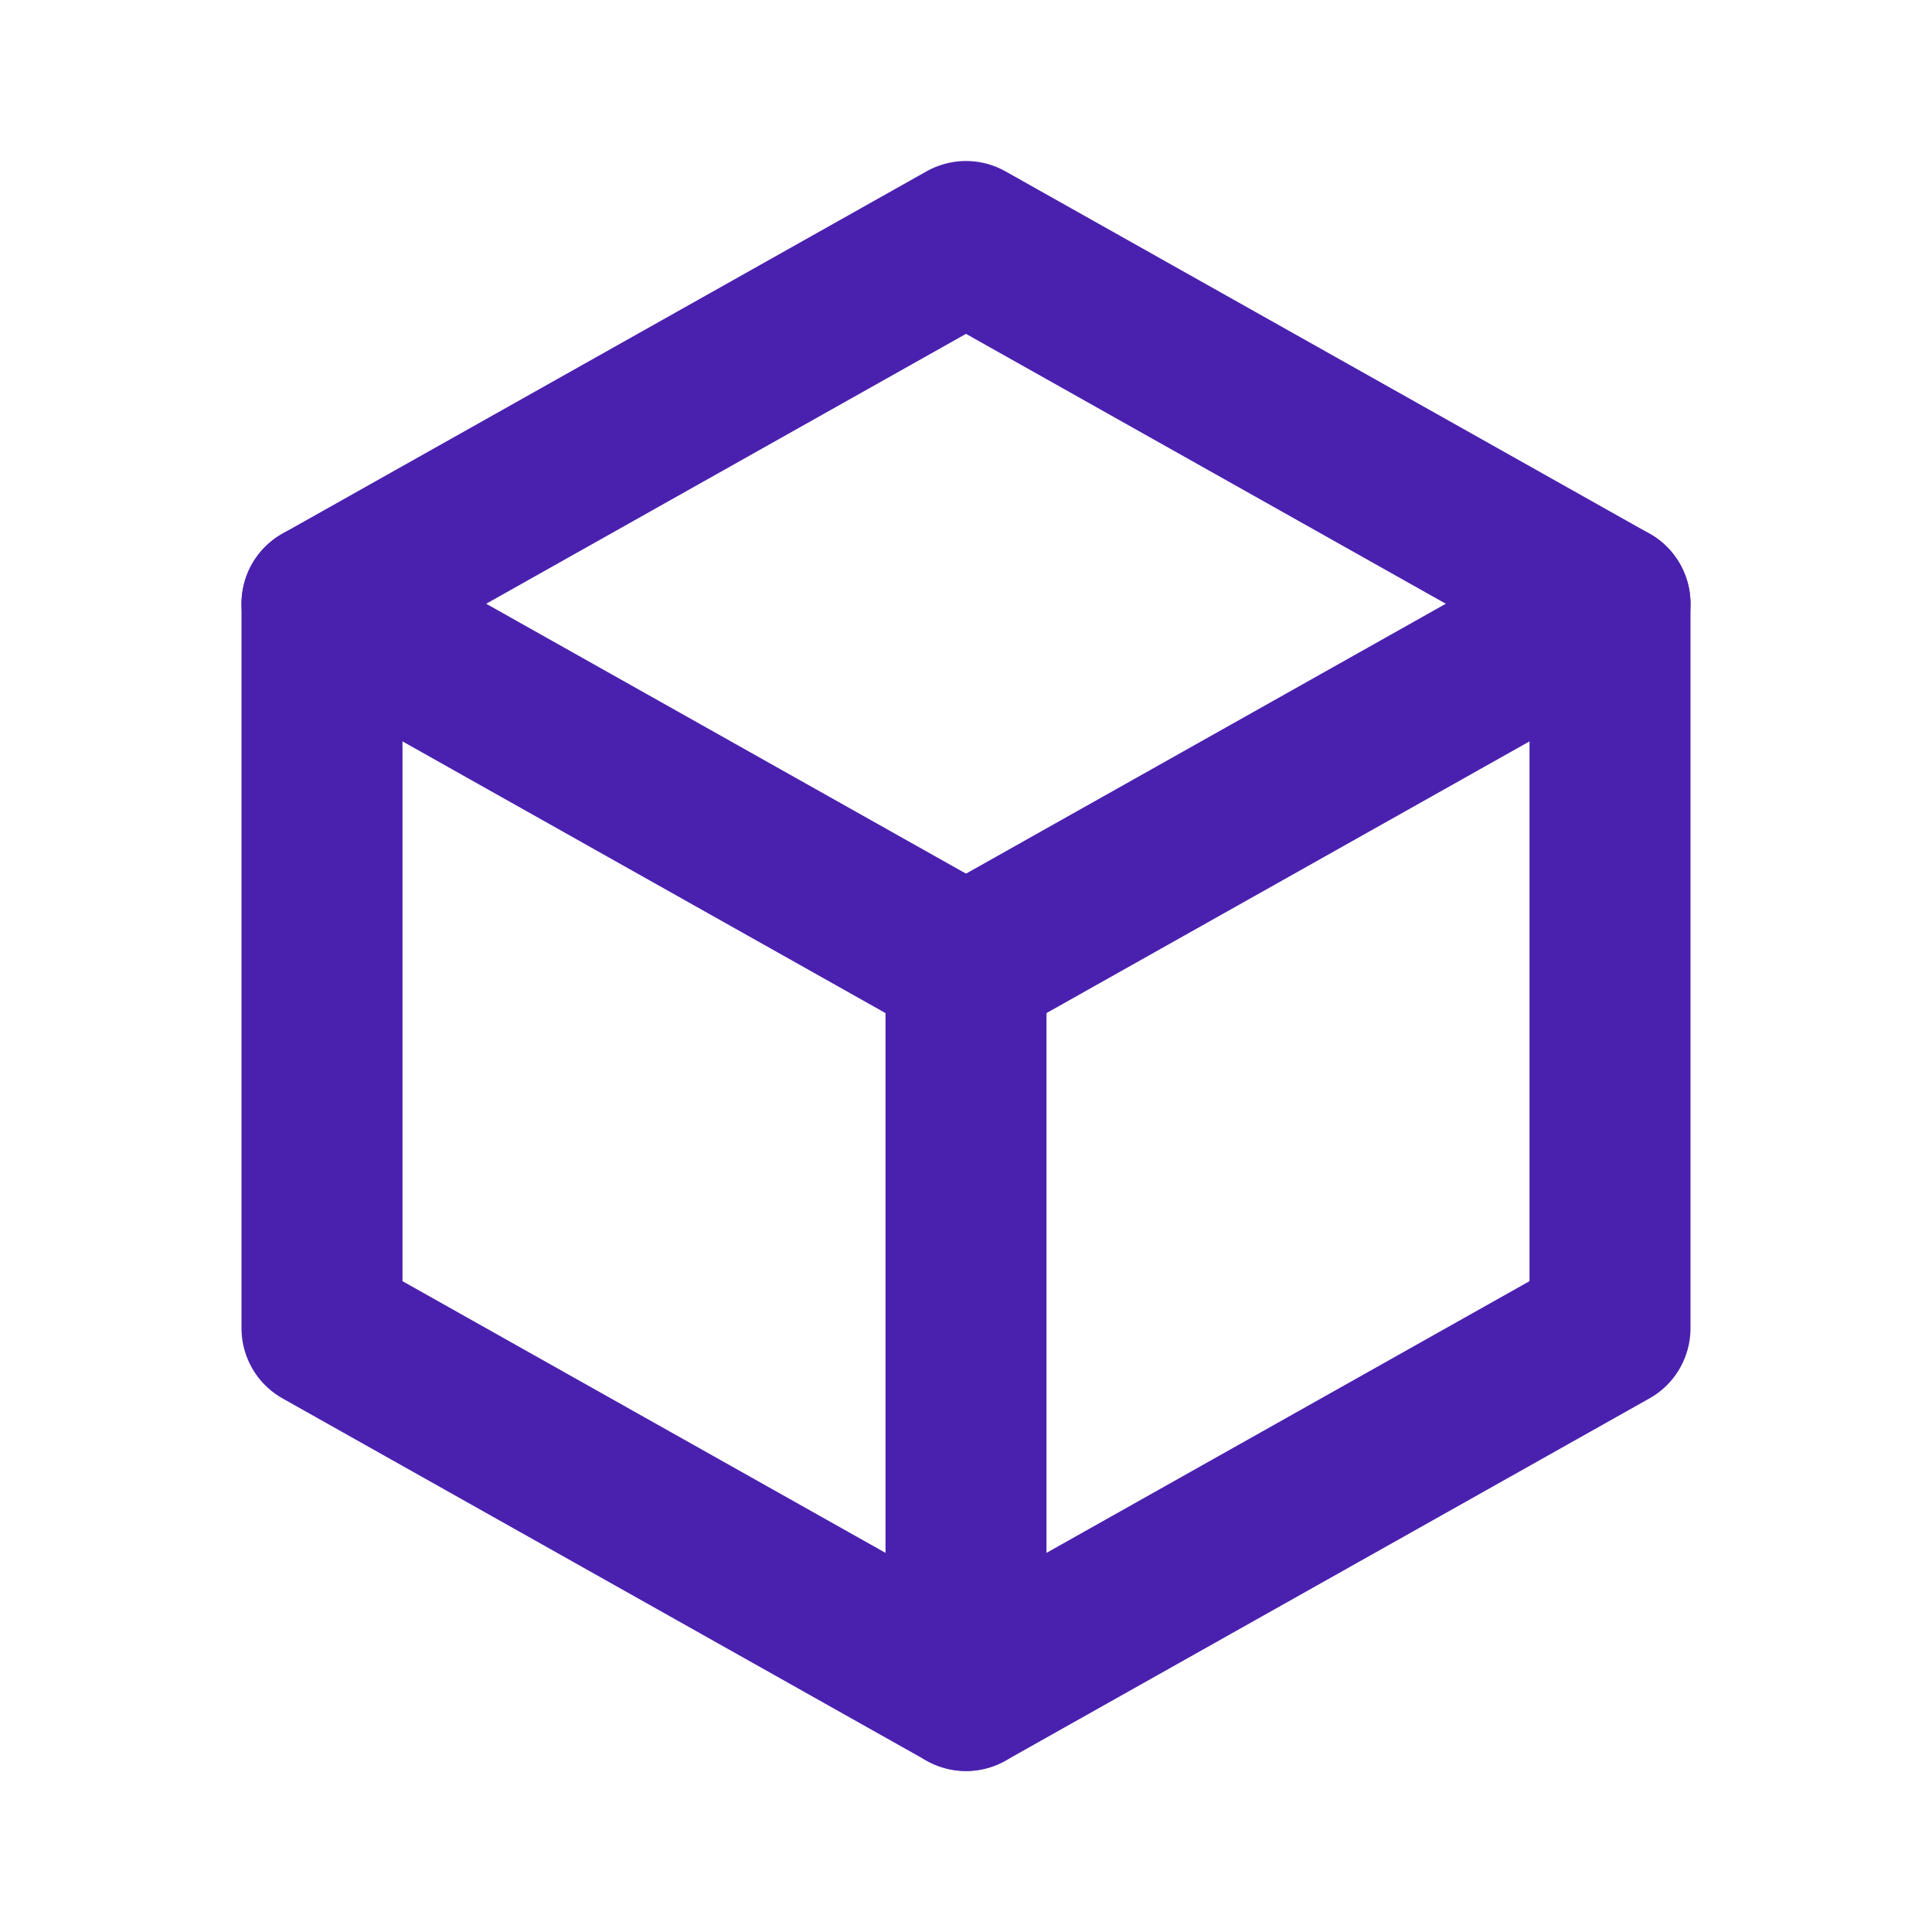
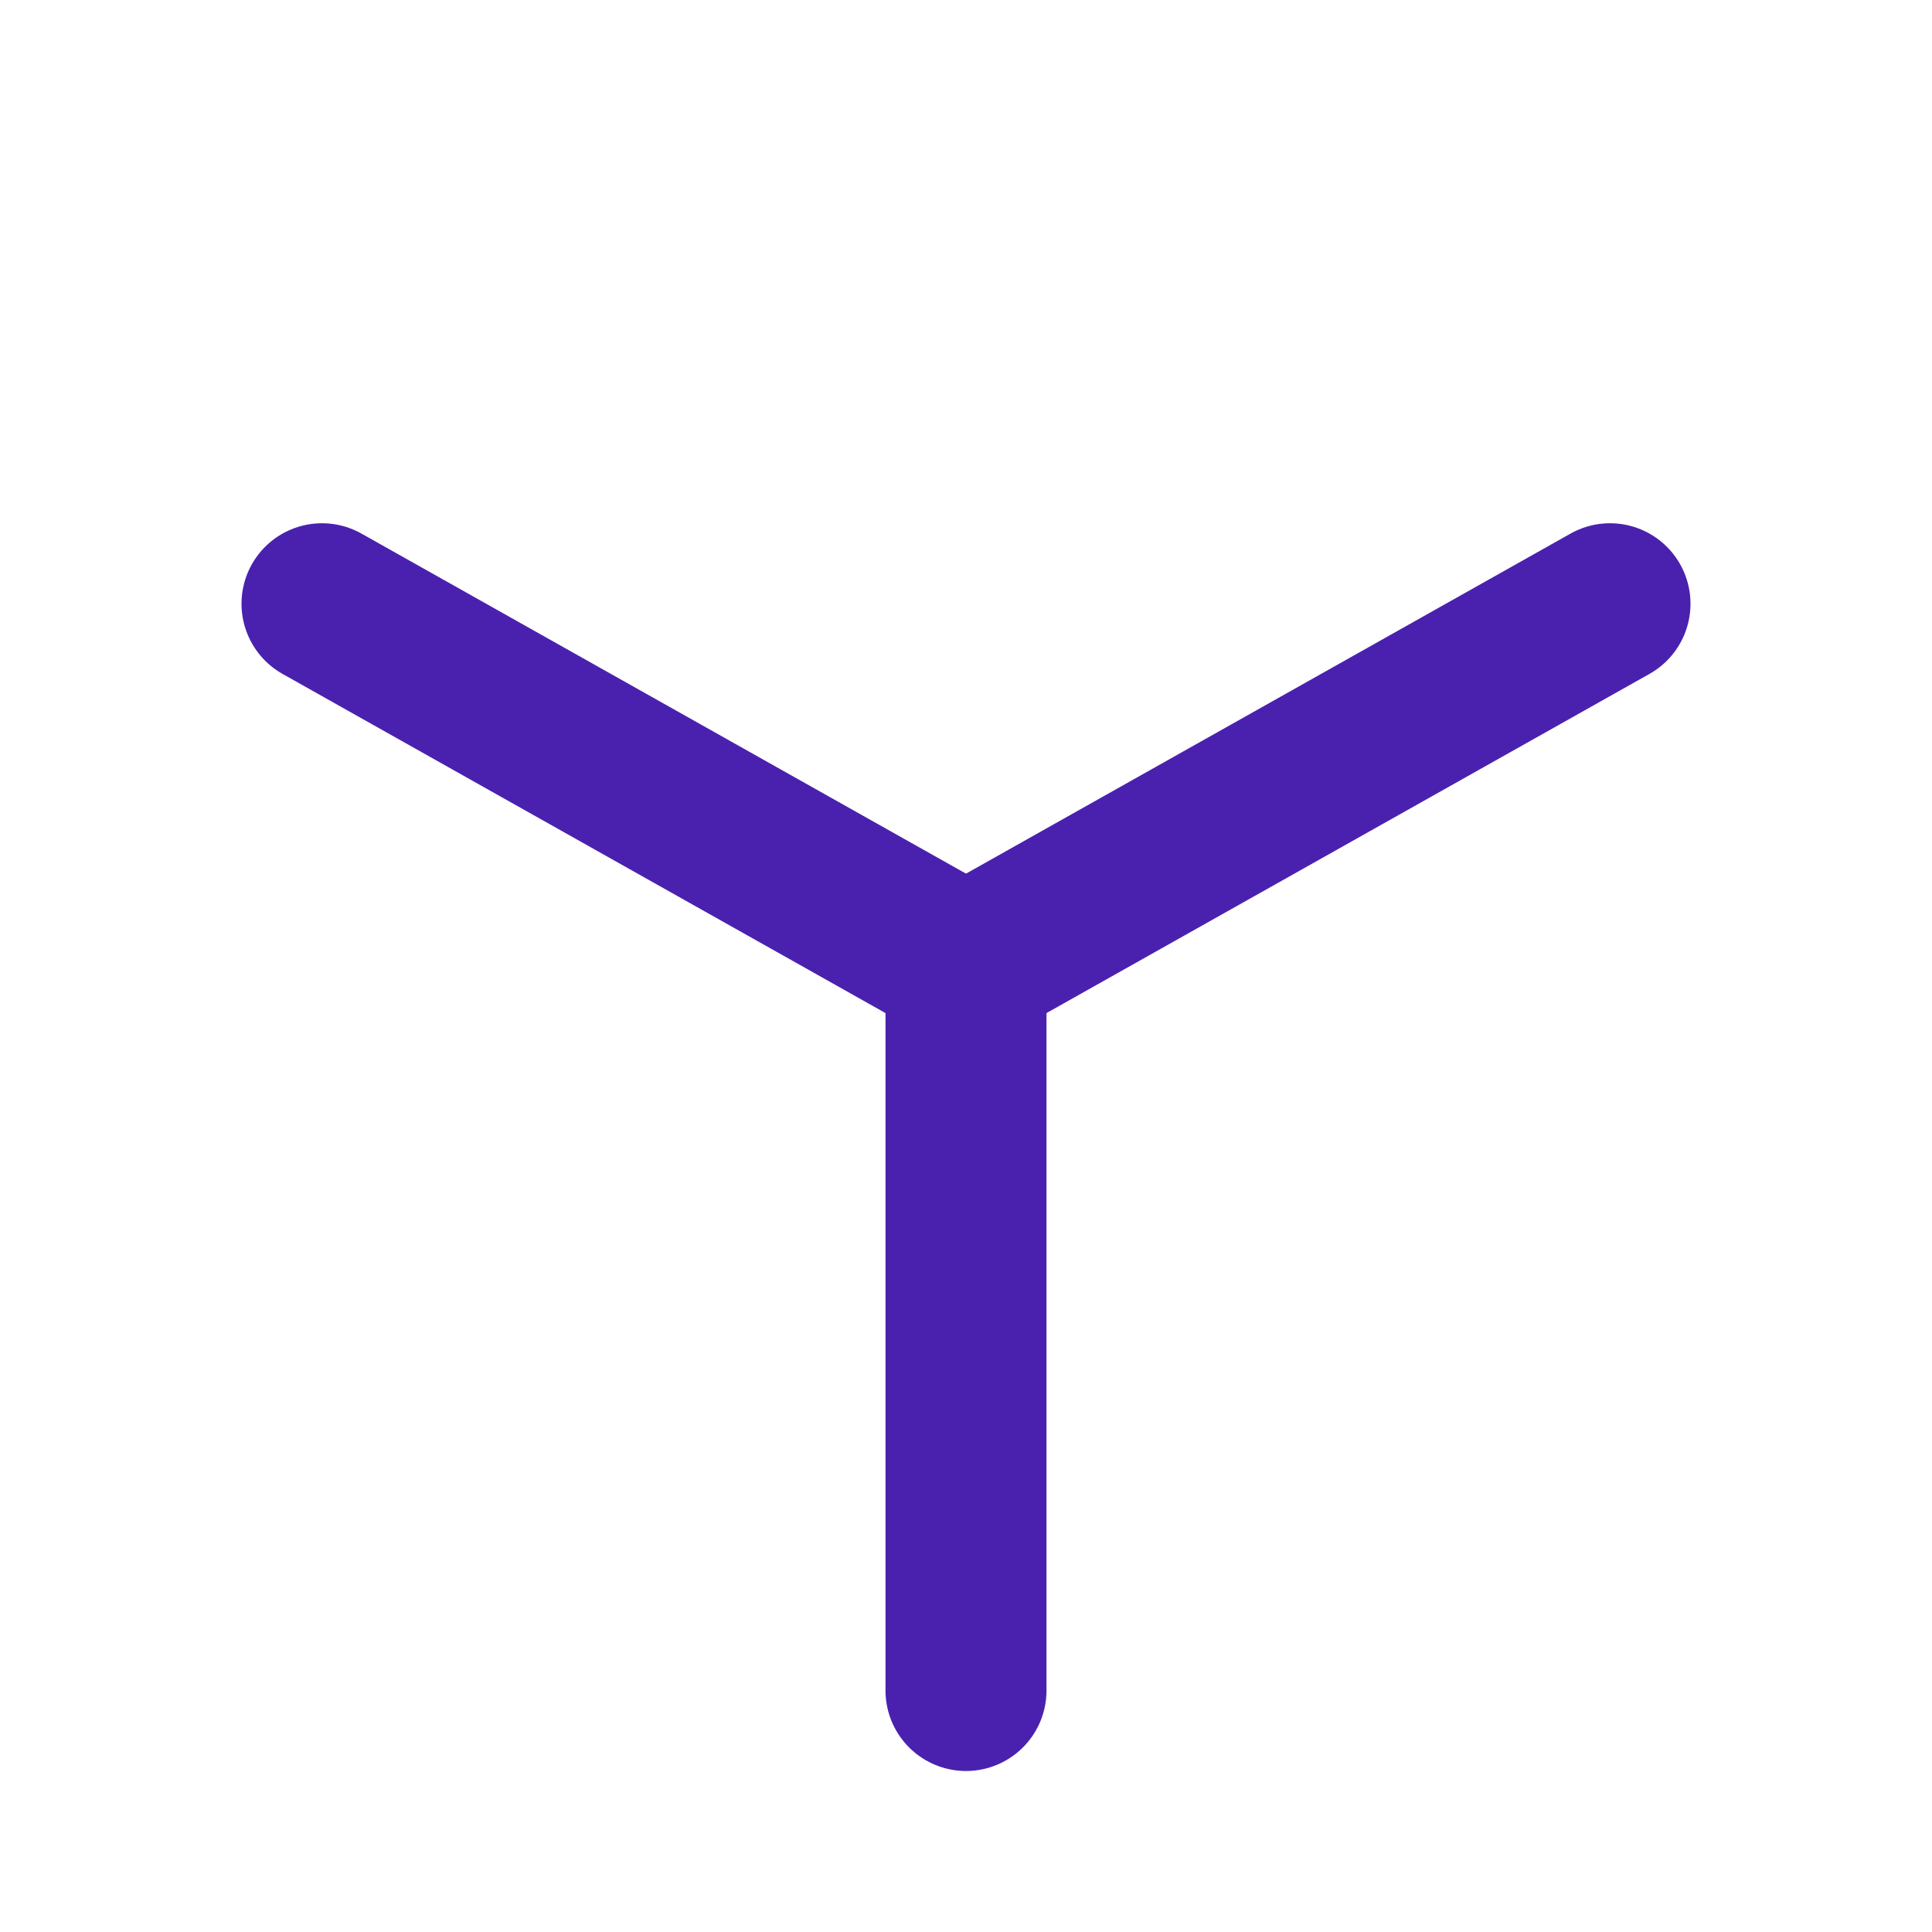
<svg xmlns="http://www.w3.org/2000/svg" width="24" height="24" viewBox="0 0 24 24" fill="none">
-   <path d="M12 3L20 7.5V16.5L12 21L4 16.5V7.5L12 3Z" stroke="#4A21AF" stroke-width="2" stroke-linecap="round" stroke-linejoin="round" />
  <path d="M12 12L20 7.5" stroke="#4A21AF" stroke-width="2" stroke-linecap="round" stroke-linejoin="round" />
  <path d="M12 12V21" stroke="#4A21AF" stroke-width="2" stroke-linecap="round" stroke-linejoin="round" />
  <path d="M12 12L4 7.5" stroke="#4A21AF" stroke-width="2" stroke-linecap="round" stroke-linejoin="round" />
</svg>